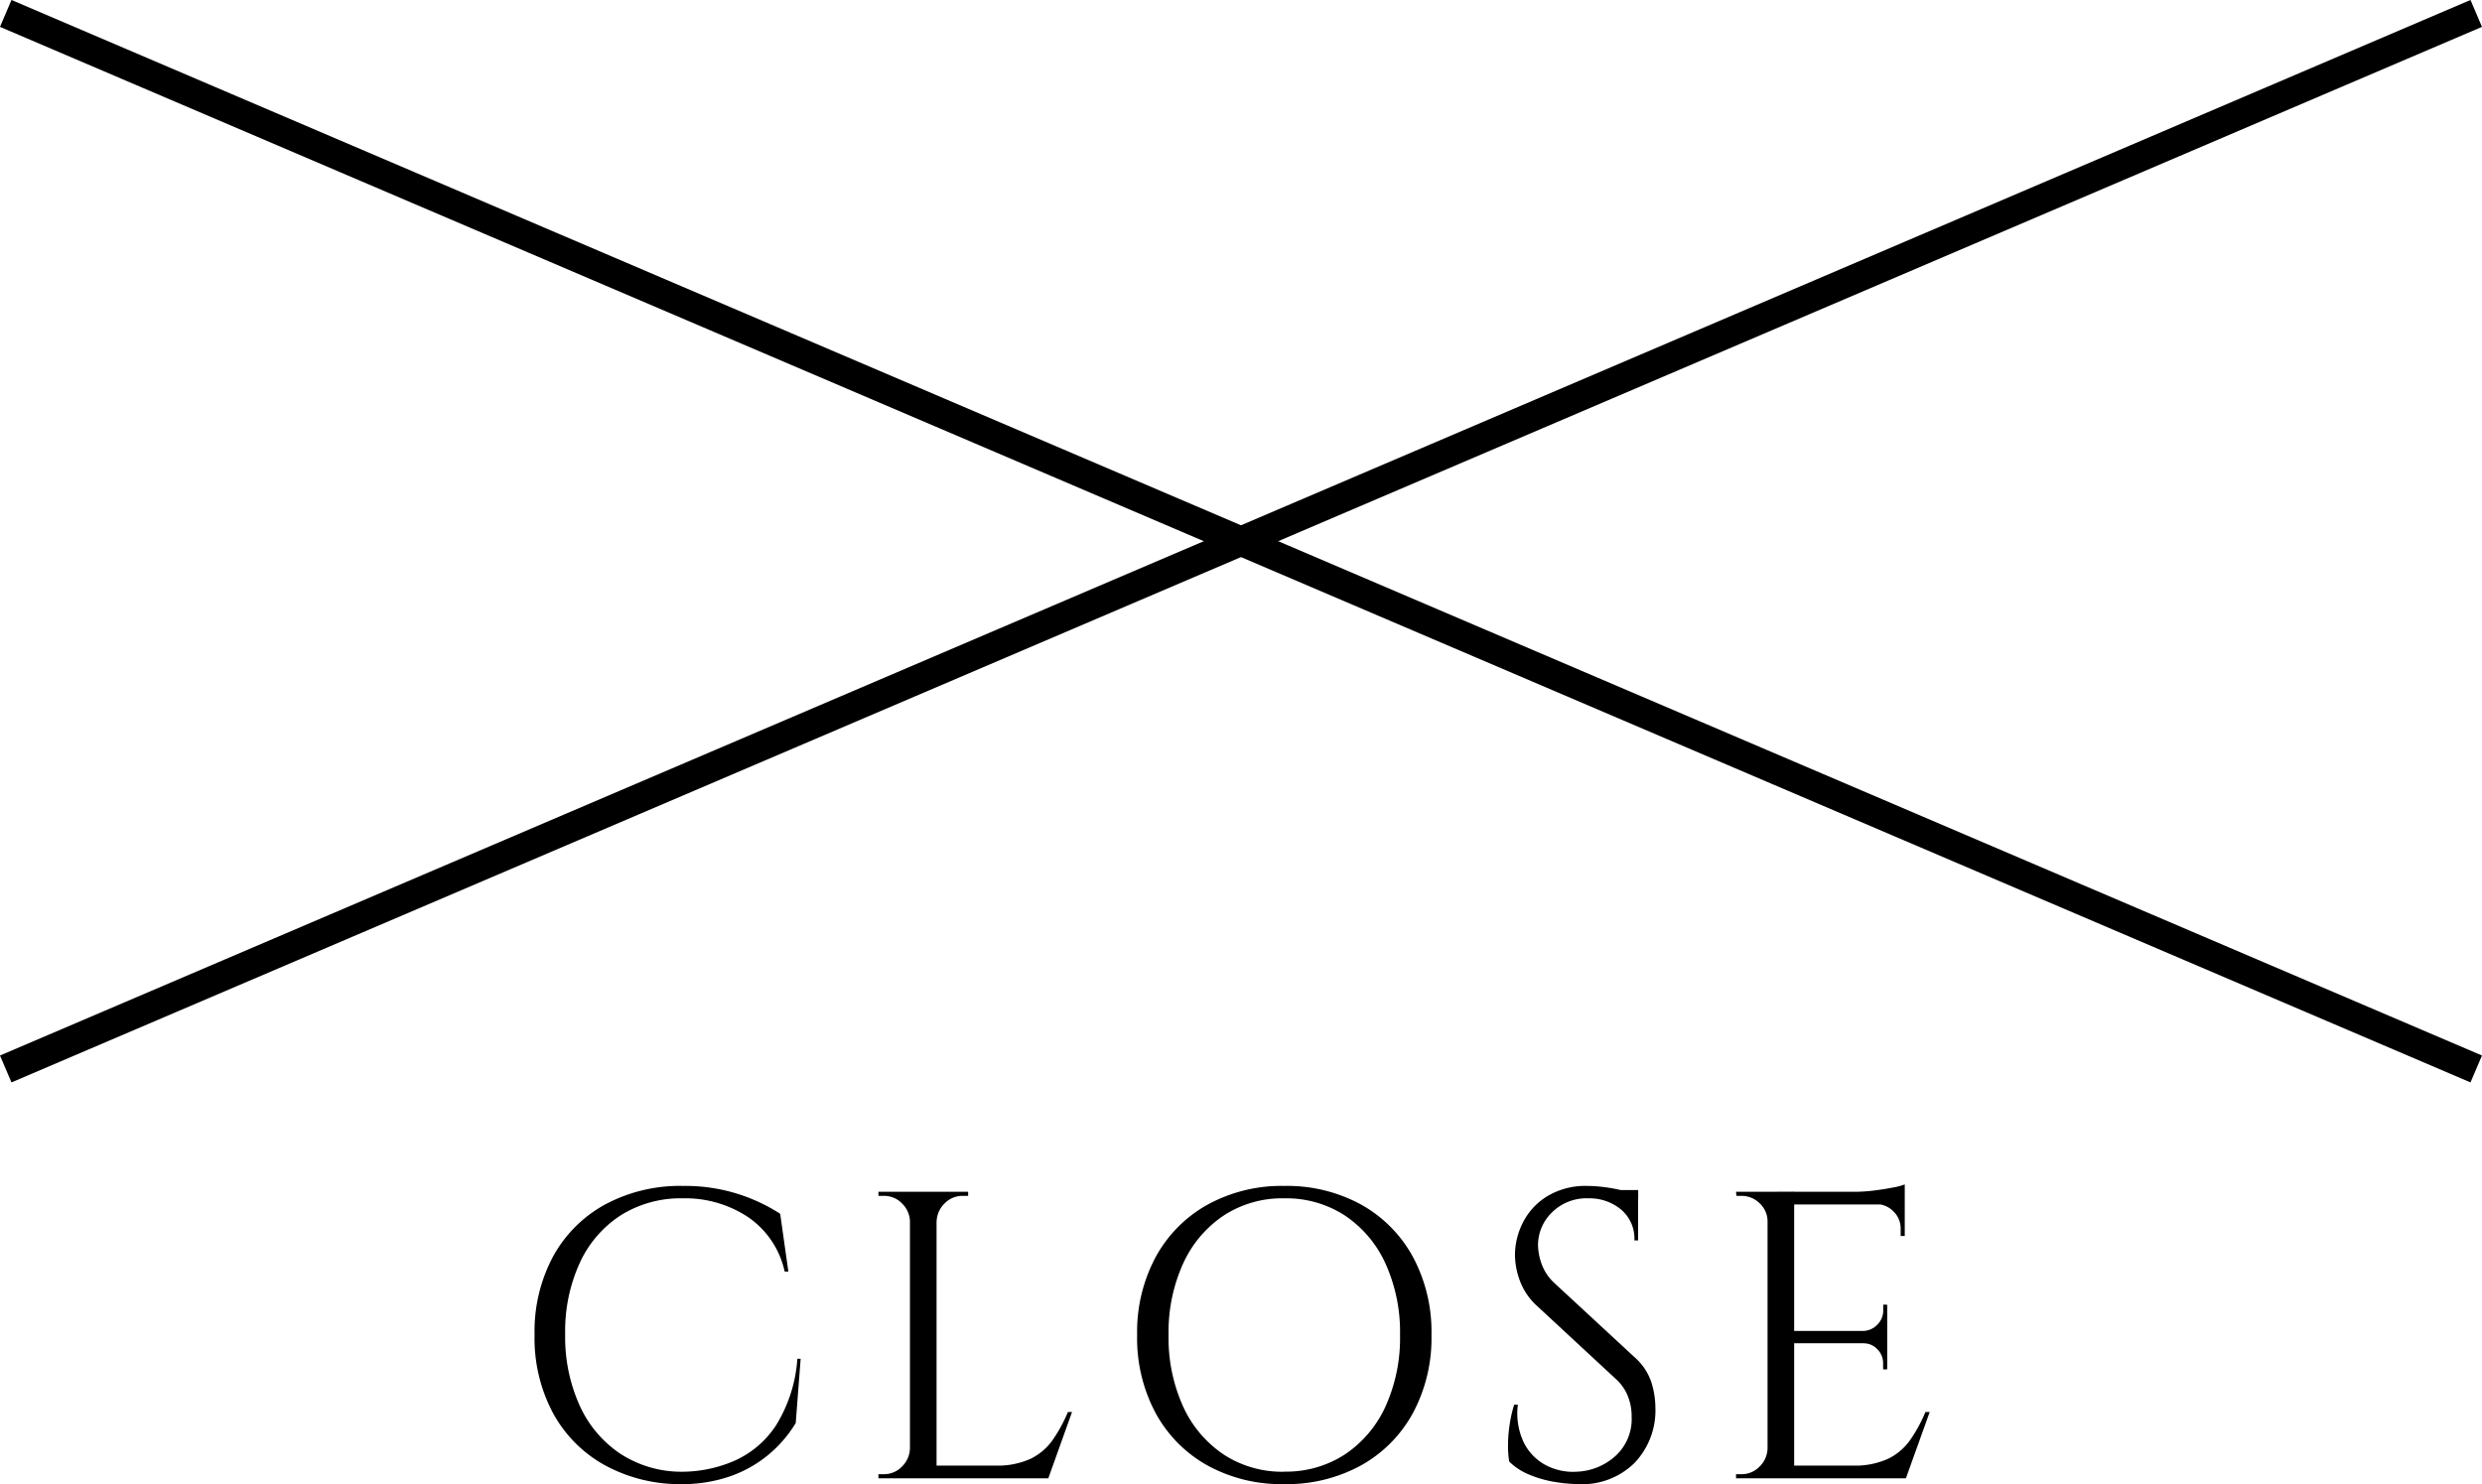
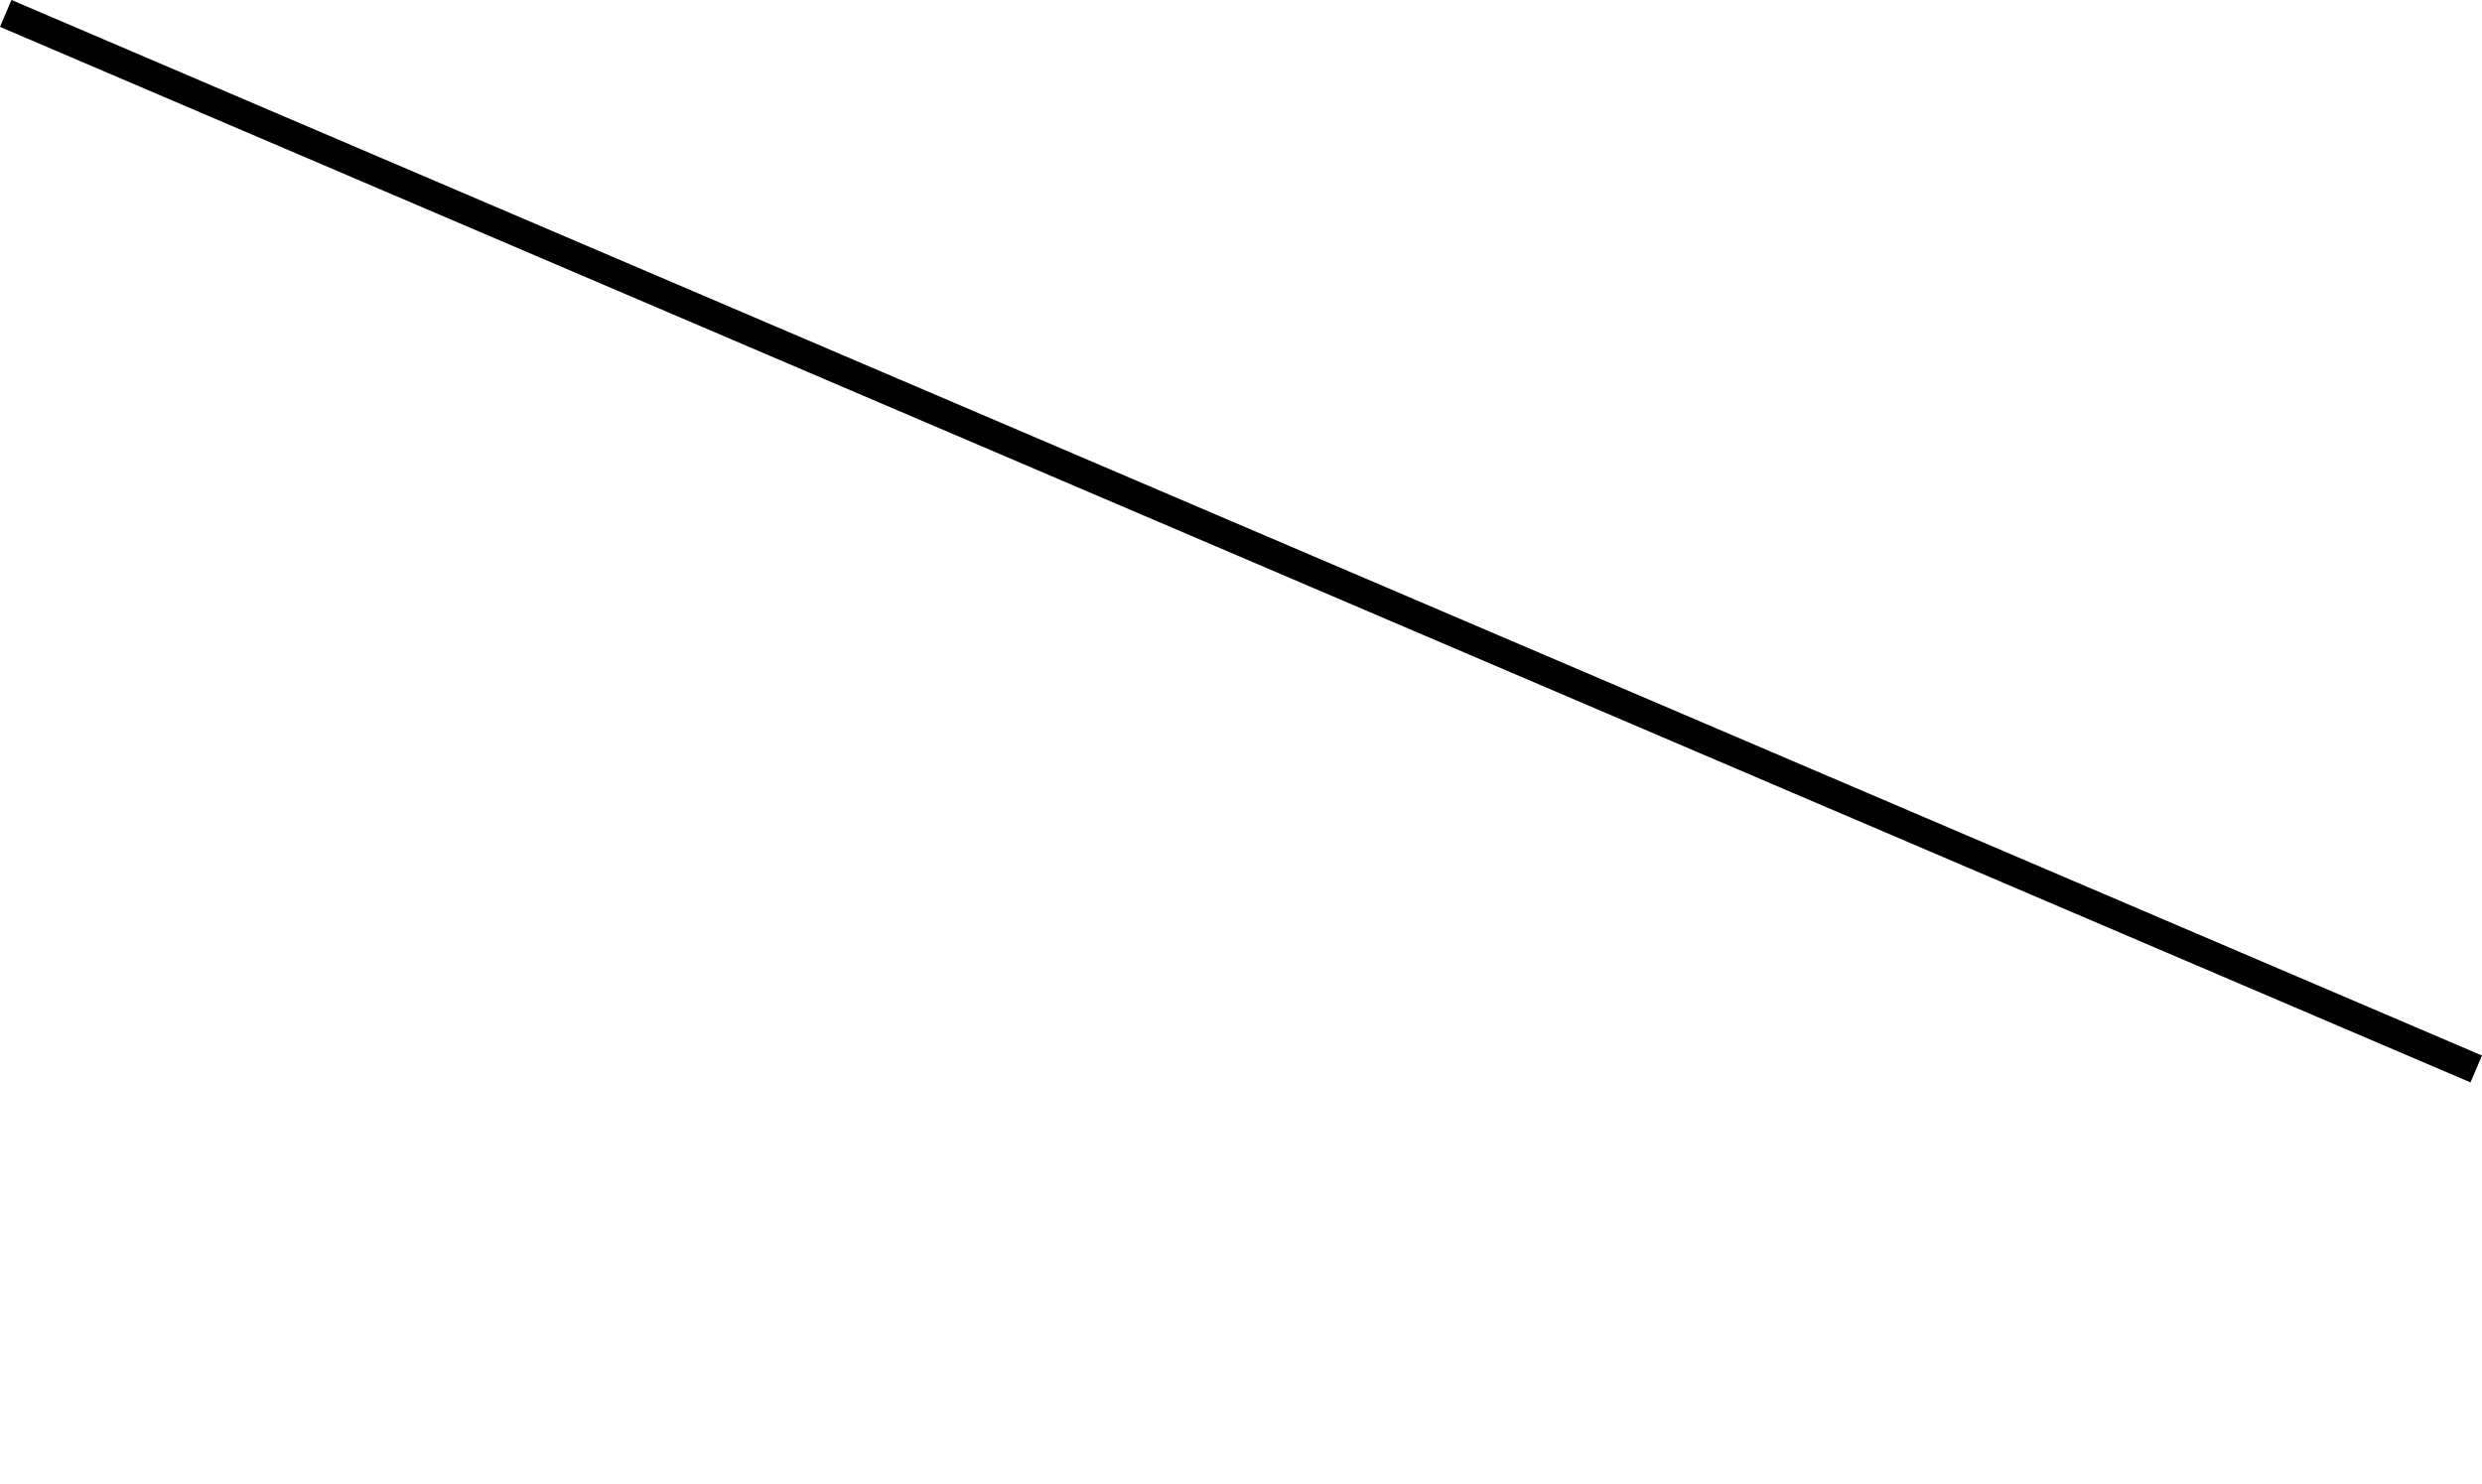
<svg xmlns="http://www.w3.org/2000/svg" width="84.884" height="50.761" viewBox="0 0 84.884 50.761">
  <g id="txt_top-close" transform="translate(-1094.058 -1288.031)">
-     <path id="パス_3995" data-name="パス 3995" d="M9.94-4.088l-.168,2.2A4.349,4.349,0,0,1,8.855-.819a4.231,4.231,0,0,1-1.3.742A4.991,4.991,0,0,1,5.838.2a5.352,5.352,0,0,1-2.59-.644A4.489,4.489,0,0,1,1.477-2.219,5.442,5.442,0,0,1,.84-4.914a5.43,5.43,0,0,1,.63-2.667A4.477,4.477,0,0,1,3.241-9.359,5.412,5.412,0,0,1,5.922-10a5.983,5.983,0,0,1,1.869.273,6.04,6.04,0,0,1,1.449.679L9.52-7.07H9.394a3.037,3.037,0,0,0-1.26-1.869,3.884,3.884,0,0,0-2.212-.637,3.859,3.859,0,0,0-2.135.581,3.848,3.848,0,0,0-1.4,1.624,5.623,5.623,0,0,0-.5,2.443,5.67,5.67,0,0,0,.5,2.45A3.924,3.924,0,0,0,3.773-.84a3.828,3.828,0,0,0,2.065.616A4.538,4.538,0,0,0,7.679-.6,3.314,3.314,0,0,0,9.1-1.813a4.977,4.977,0,0,0,.728-2.275ZM14.588-9.8V0h-.91V-9.8Zm3.78,9.366V0H14.546V-.434Zm.854-1.834L18.41,0H16.086l.5-.434A2.746,2.746,0,0,0,17.8-.665a1.986,1.986,0,0,0,.763-.651,5.116,5.116,0,0,0,.518-.952Zm-5.5,1.246V0H12.6V-.14h.182A.849.849,0,0,0,13.405-.4a.9.9,0,0,0,.273-.623Zm0-7.756h-.042a.9.9,0,0,0-.273-.623.849.849,0,0,0-.623-.259H12.6V-9.8h1.12Zm.826,0V-9.8h1.12v.14h-.182a.849.849,0,0,0-.623.259.9.9,0,0,0-.273.623ZM26.474-10a5.284,5.284,0,0,1,2.632.637,4.525,4.525,0,0,1,1.771,1.785A5.422,5.422,0,0,1,31.514-4.9a5.422,5.422,0,0,1-.637,2.674A4.525,4.525,0,0,1,29.106-.441,5.284,5.284,0,0,1,26.474.2a5.255,5.255,0,0,1-2.618-.637,4.525,4.525,0,0,1-1.771-1.785A5.422,5.422,0,0,1,21.448-4.9a5.422,5.422,0,0,1,.637-2.674,4.525,4.525,0,0,1,1.771-1.785A5.255,5.255,0,0,1,26.474-10Zm0,9.772a3.681,3.681,0,0,0,2.079-.588A3.924,3.924,0,0,0,29.939-2.45a5.67,5.67,0,0,0,.5-2.45,5.67,5.67,0,0,0-.5-2.45,3.924,3.924,0,0,0-1.386-1.638,3.681,3.681,0,0,0-2.079-.588,3.657,3.657,0,0,0-2.065.588A3.924,3.924,0,0,0,23.023-7.35a5.67,5.67,0,0,0-.5,2.45,5.67,5.67,0,0,0,.5,2.45A3.924,3.924,0,0,0,24.409-.812,3.657,3.657,0,0,0,26.474-.224ZM36.834-10a4.511,4.511,0,0,1,.483.028q.259.028.5.077t.448.1a1.536,1.536,0,0,1,.315.105v1.554h-.126A1.3,1.3,0,0,0,38-9.191a1.692,1.692,0,0,0-1.12-.385,1.672,1.672,0,0,0-1.246.483,1.556,1.556,0,0,0-.476,1.127,2.012,2.012,0,0,0,.119.623,1.643,1.643,0,0,0,.441.665L38.472-4.13a1.958,1.958,0,0,1,.56.84,2.9,2.9,0,0,1,.14.868,2.6,2.6,0,0,1-.707,1.89A2.541,2.541,0,0,1,36.554.2a5.3,5.3,0,0,1-.791-.07,3.869,3.869,0,0,1-.882-.245,2.123,2.123,0,0,1-.707-.455,3.115,3.115,0,0,1-.042-.56,4.742,4.742,0,0,1,.056-.707,4.416,4.416,0,0,1,.154-.679h.126a2.335,2.335,0,0,0,.182,1.246,1.764,1.764,0,0,0,.735.8,2,2,0,0,0,1.1.245,2.09,2.09,0,0,0,1.323-.539A1.708,1.708,0,0,0,38.36-2.1a1.859,1.859,0,0,0-.14-.735,1.584,1.584,0,0,0-.406-.567L35.126-5.894a2.189,2.189,0,0,1-.588-.861,2.6,2.6,0,0,1-.168-.875,2.455,2.455,0,0,1,.28-1.134,2.237,2.237,0,0,1,.833-.889A2.515,2.515,0,0,1,36.834-10Zm1.75.14v.294H37.52v-.294Zm5.334.056V0h-.91V-9.8ZM47.7-.434V0H43.876V-.434ZM47.1-5.04v.42h-3.22v-.42Zm.6-4.76v.434H43.876V-9.8Zm.854,7.532L47.74,0H45.416l.5-.434a2.746,2.746,0,0,0,1.211-.231,1.987,1.987,0,0,0,.763-.651,5.116,5.116,0,0,0,.518-.952ZM47.1-4.648v.924h-.14v-.21a.671.671,0,0,0-.2-.483.637.637,0,0,0-.476-.2v-.028Zm0-1.288v.924h-.812V-5.04a.687.687,0,0,0,.476-.217.671.671,0,0,0,.2-.483v-.2Zm.6-3.472v1.12h-.14V-8.54a.806.806,0,0,0-.238-.581.837.837,0,0,0-.588-.259v-.028Zm0-.644v.406L45.99-9.8a5.366,5.366,0,0,0,.651-.042q.343-.042.637-.1A2.112,2.112,0,0,0,47.7-10.052ZM43.05-1.022V0H41.93V-.14h.182A.849.849,0,0,0,42.735-.4a.9.9,0,0,0,.273-.623Zm0-7.756h-.042a.838.838,0,0,0-.266-.623.873.873,0,0,0-.63-.259h-.168L41.93-9.8h1.12Z" transform="translate(1111.5 1338.596)" />
    <g id="グループ_6182" data-name="グループ 6182" transform="translate(52.754 -11.01)">
      <line id="線_142" data-name="線 142" x2="84.491" y2="36.105" transform="translate(1041.5 1299.5)" fill="none" stroke="#000" stroke-width="1" />
-       <line id="線_143" data-name="線 143" x1="84.491" y2="36.105" transform="translate(1041.5 1299.5)" fill="none" stroke="#000" stroke-width="1" />
    </g>
  </g>
</svg>